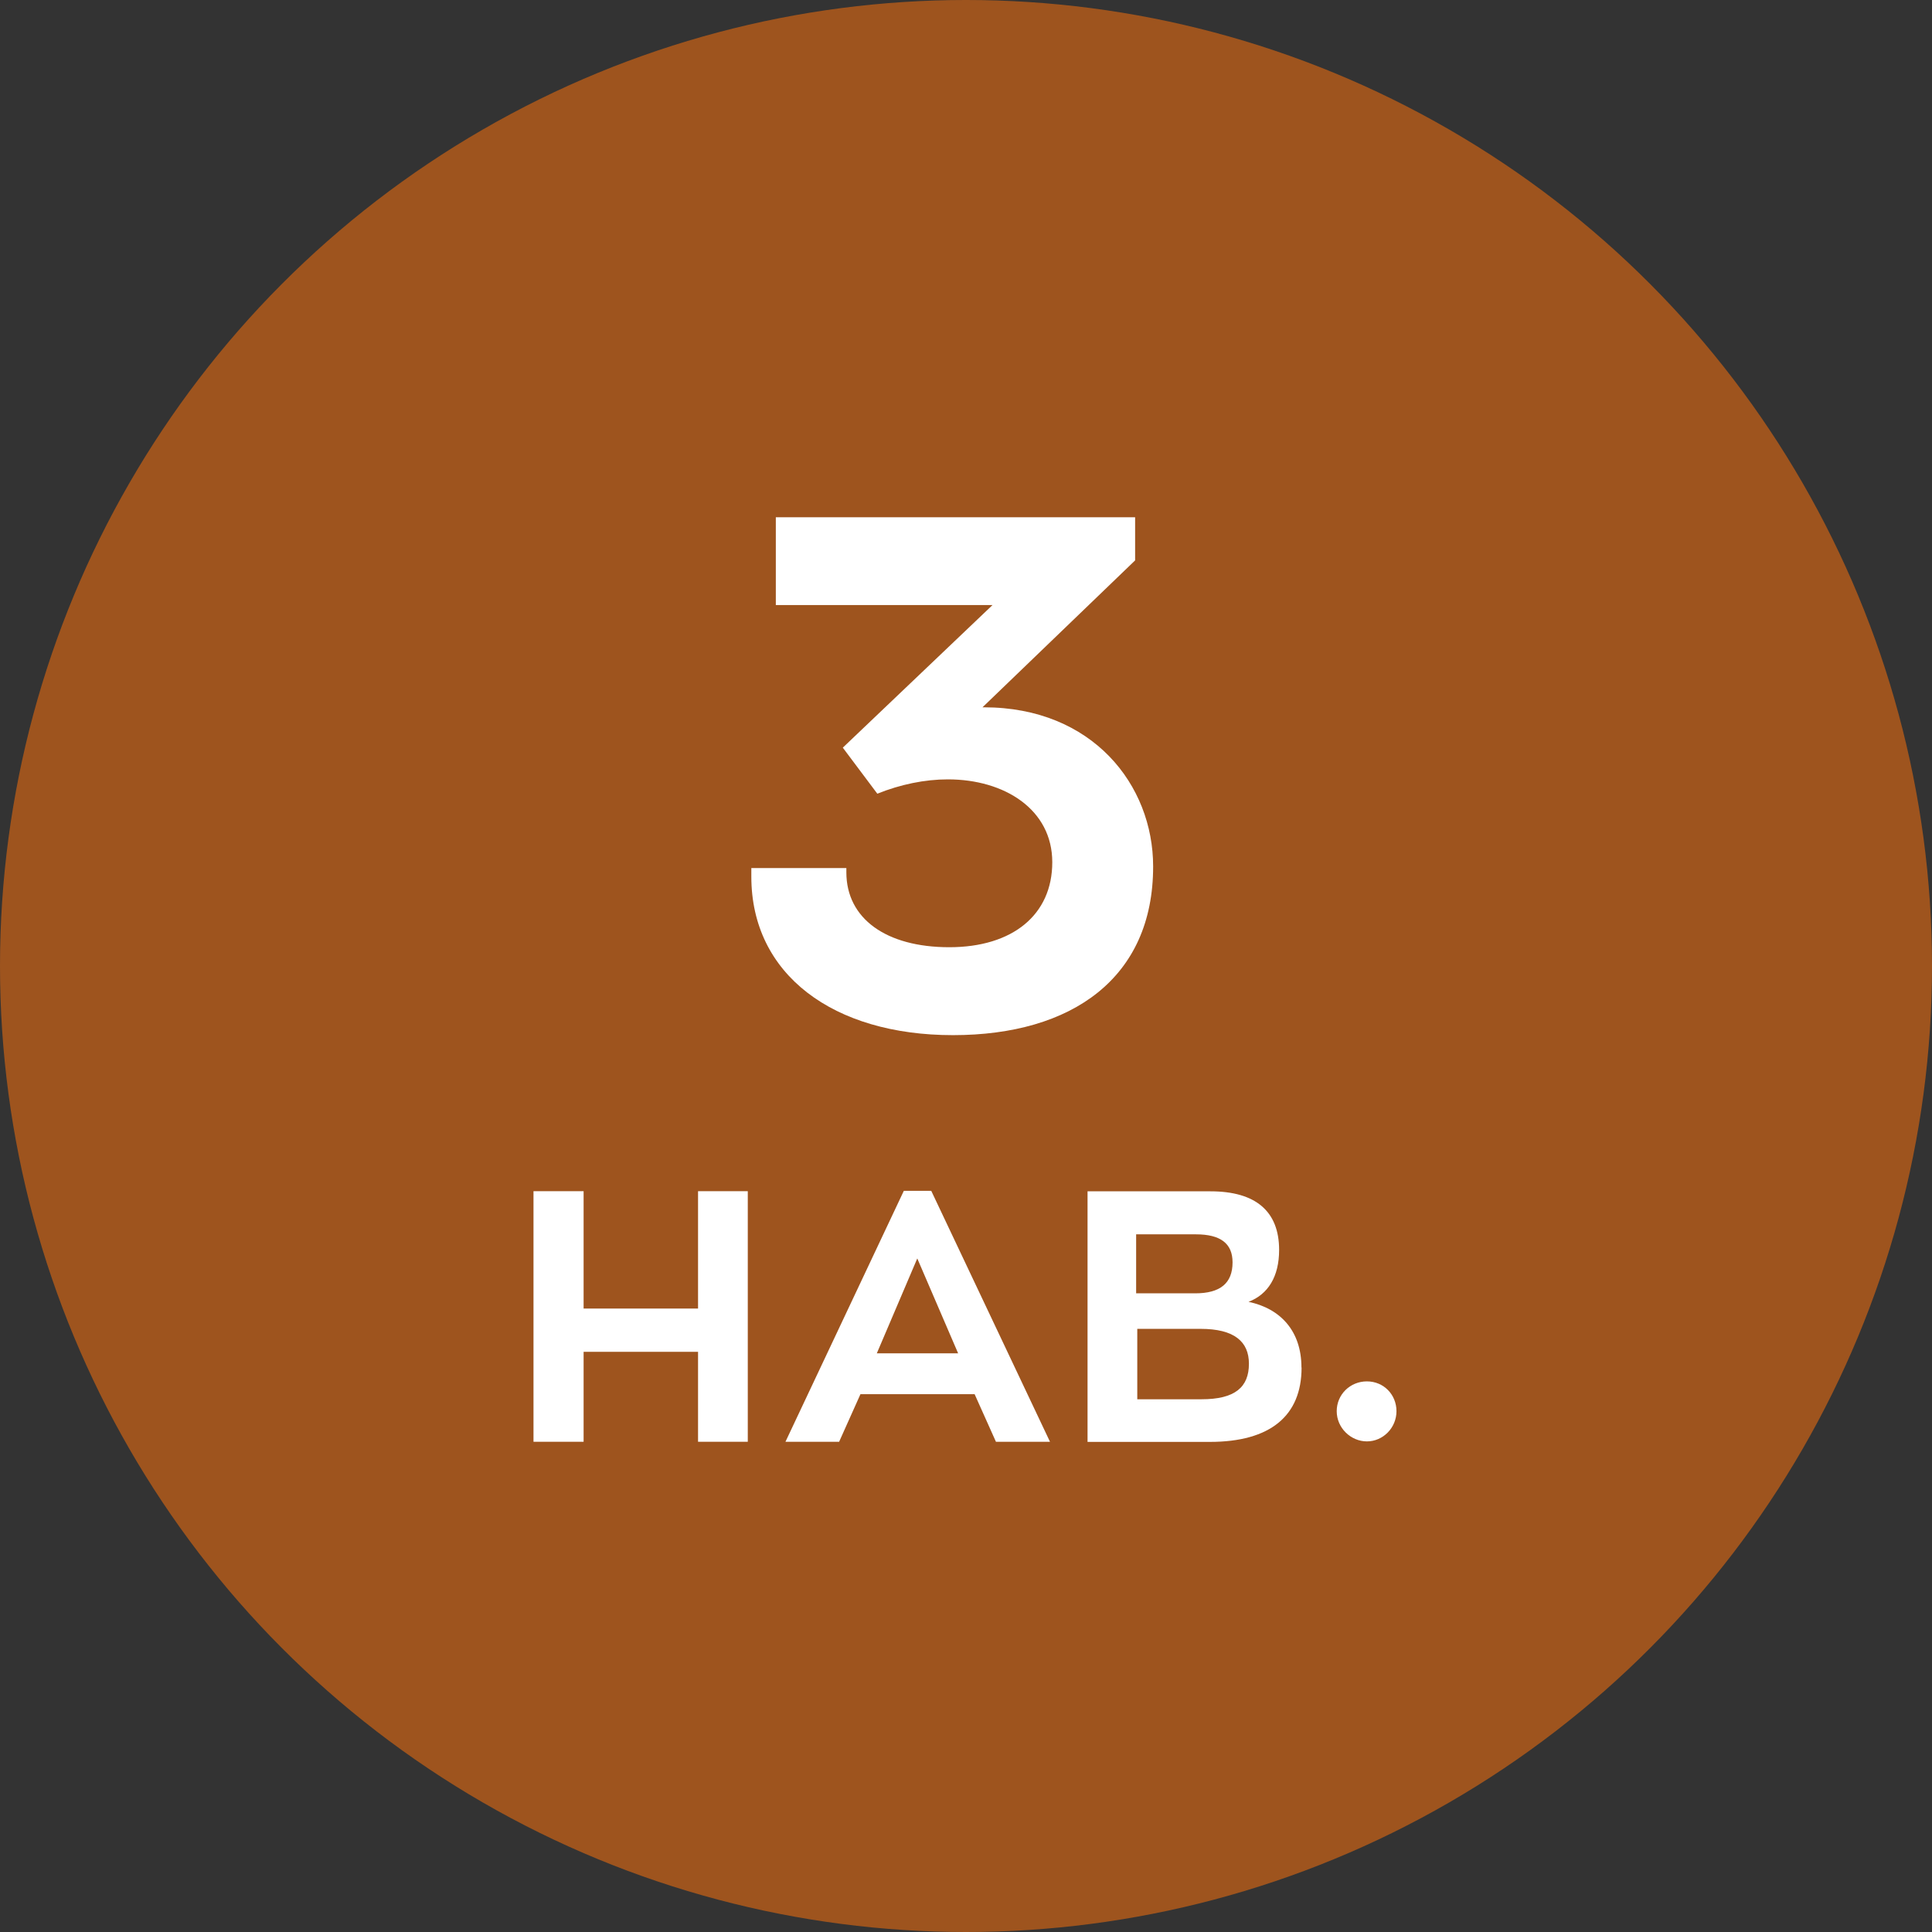
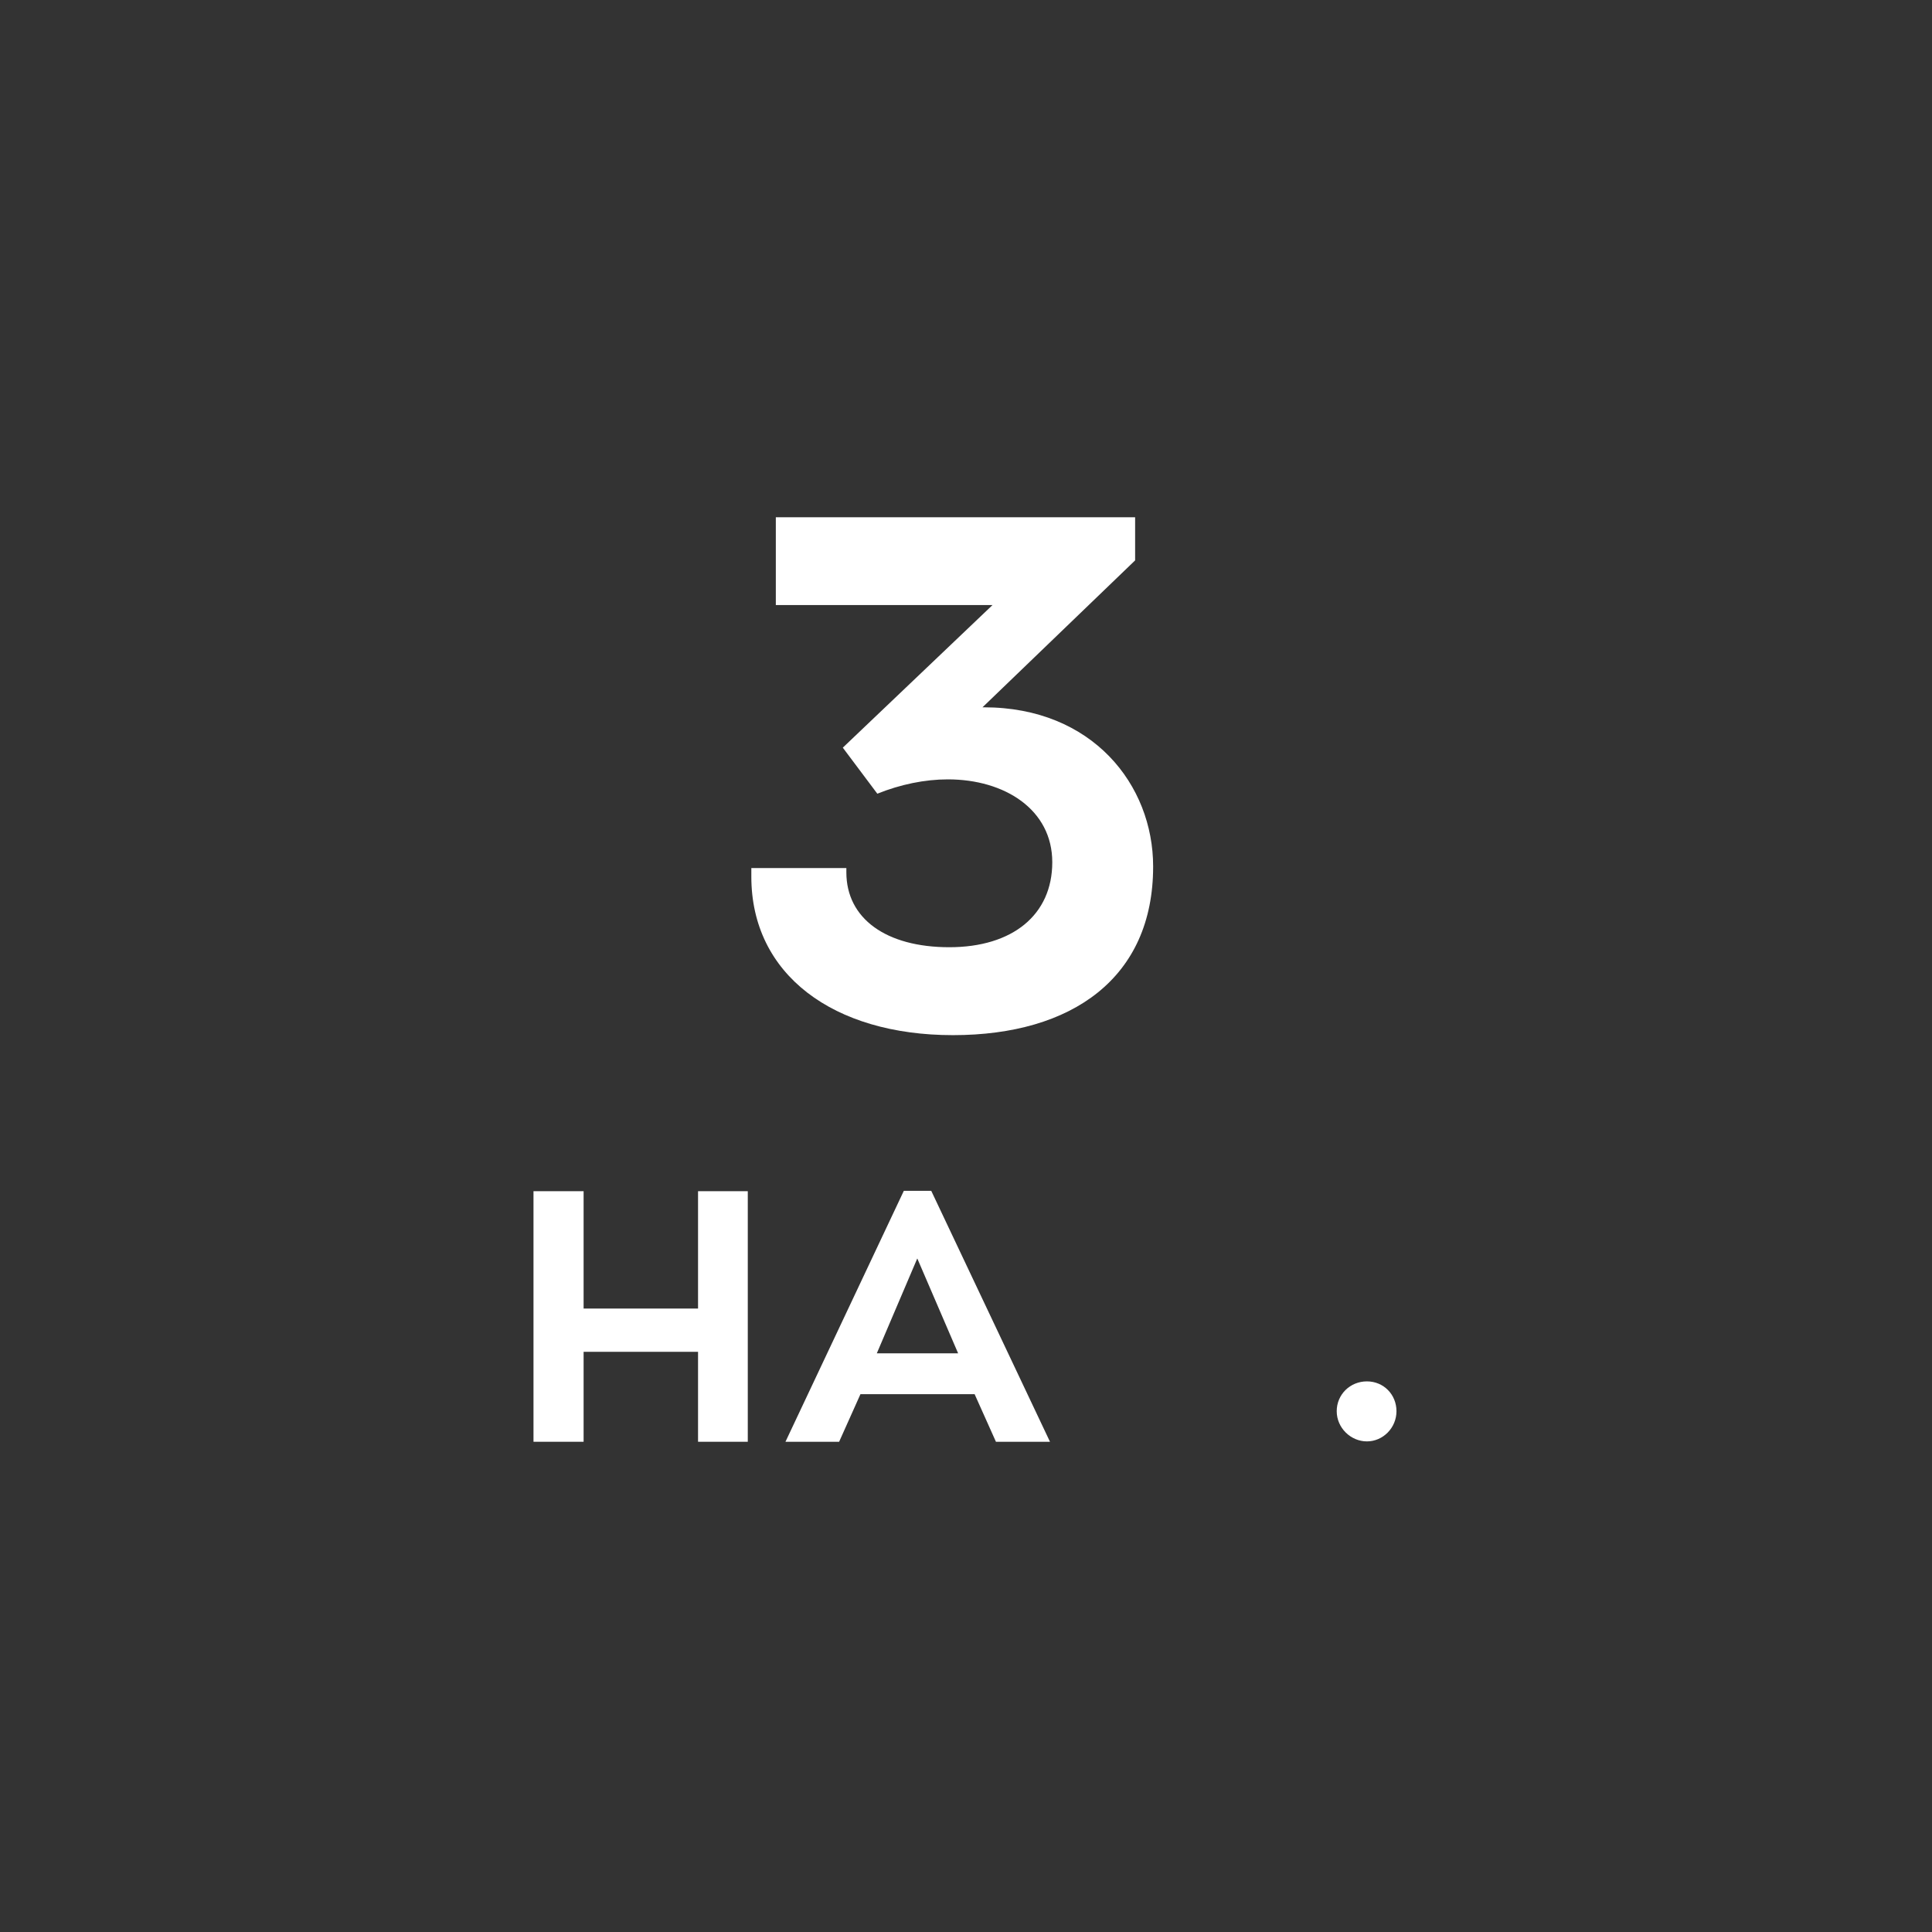
<svg xmlns="http://www.w3.org/2000/svg" id="Layer_2" viewBox="0 0 152.28 152.28">
  <rect x="0" y="0" width="152.28" height="152.28" fill="#333333" stroke="none" />
  <defs>
    <style>.cls-1{fill:#fff;}.cls-2{fill:#9e541e;}</style>
  </defs>
  <g id="Layer_1-2">
    <g>
-       <circle class="cls-2" cx="76.14" cy="76.14" r="76.14" />
      <path class="cls-1" d="M90.89,68.31c0,8.74-6.36,13.28-15.78,13.28s-15.89-4.77-15.89-12.49v-.68h7.49v.34c0,3.63,3.12,5.9,8.11,5.9s8.12-2.55,8.12-6.7-3.75-6.53-8.23-6.53c-1.82,0-3.75,.4-5.56,1.13l-2.72-3.63,11.8-11.24h-17.08v-6.92h28.32v3.4l-12.03,11.58h.11c8.57,0,13.34,6.13,13.34,12.54Z" />
      <g>
        <path class="cls-1" d="M46,93.89v9.25h9.02v-9.25h3.92v19.75h-3.92v-7.09h-9.02v7.09h-3.95v-19.75h3.95Z" />
        <path class="cls-1" d="M67.82,109.89l-1.68,3.75h-4.23l9.33-19.78h2.16l9.36,19.78h-4.26l-1.68-3.75h-8.99Zm7.7-3.22l-3.22-7.48-3.19,7.48h6.42Z" />
-         <path class="cls-1" d="M102.59,107.79c0,3.81-2.47,5.86-7.23,5.86h-9.64v-19.75h9.69c3.56,0,5.41,1.57,5.41,4.62,0,2.1-.87,3.5-2.41,4.09,2.52,.53,4.17,2.3,4.17,5.18Zm-8.38-5.85c1.96,0,2.94-.79,2.94-2.44,0-1.49-.95-2.21-2.89-2.21h-4.71v4.65h4.65Zm4.23,5.55c0-1.74-1.15-2.75-3.81-2.75h-4.99v5.55h5.07c2.63,0,3.73-.95,3.73-2.8Z" />
        <path class="cls-1" d="M105.36,111.23c0-1.32,1.06-2.35,2.38-2.35s2.33,1.04,2.33,2.35-1.06,2.38-2.33,2.38-2.38-1.06-2.38-2.38Z" />
      </g>
    </g>
  </g>
</svg>